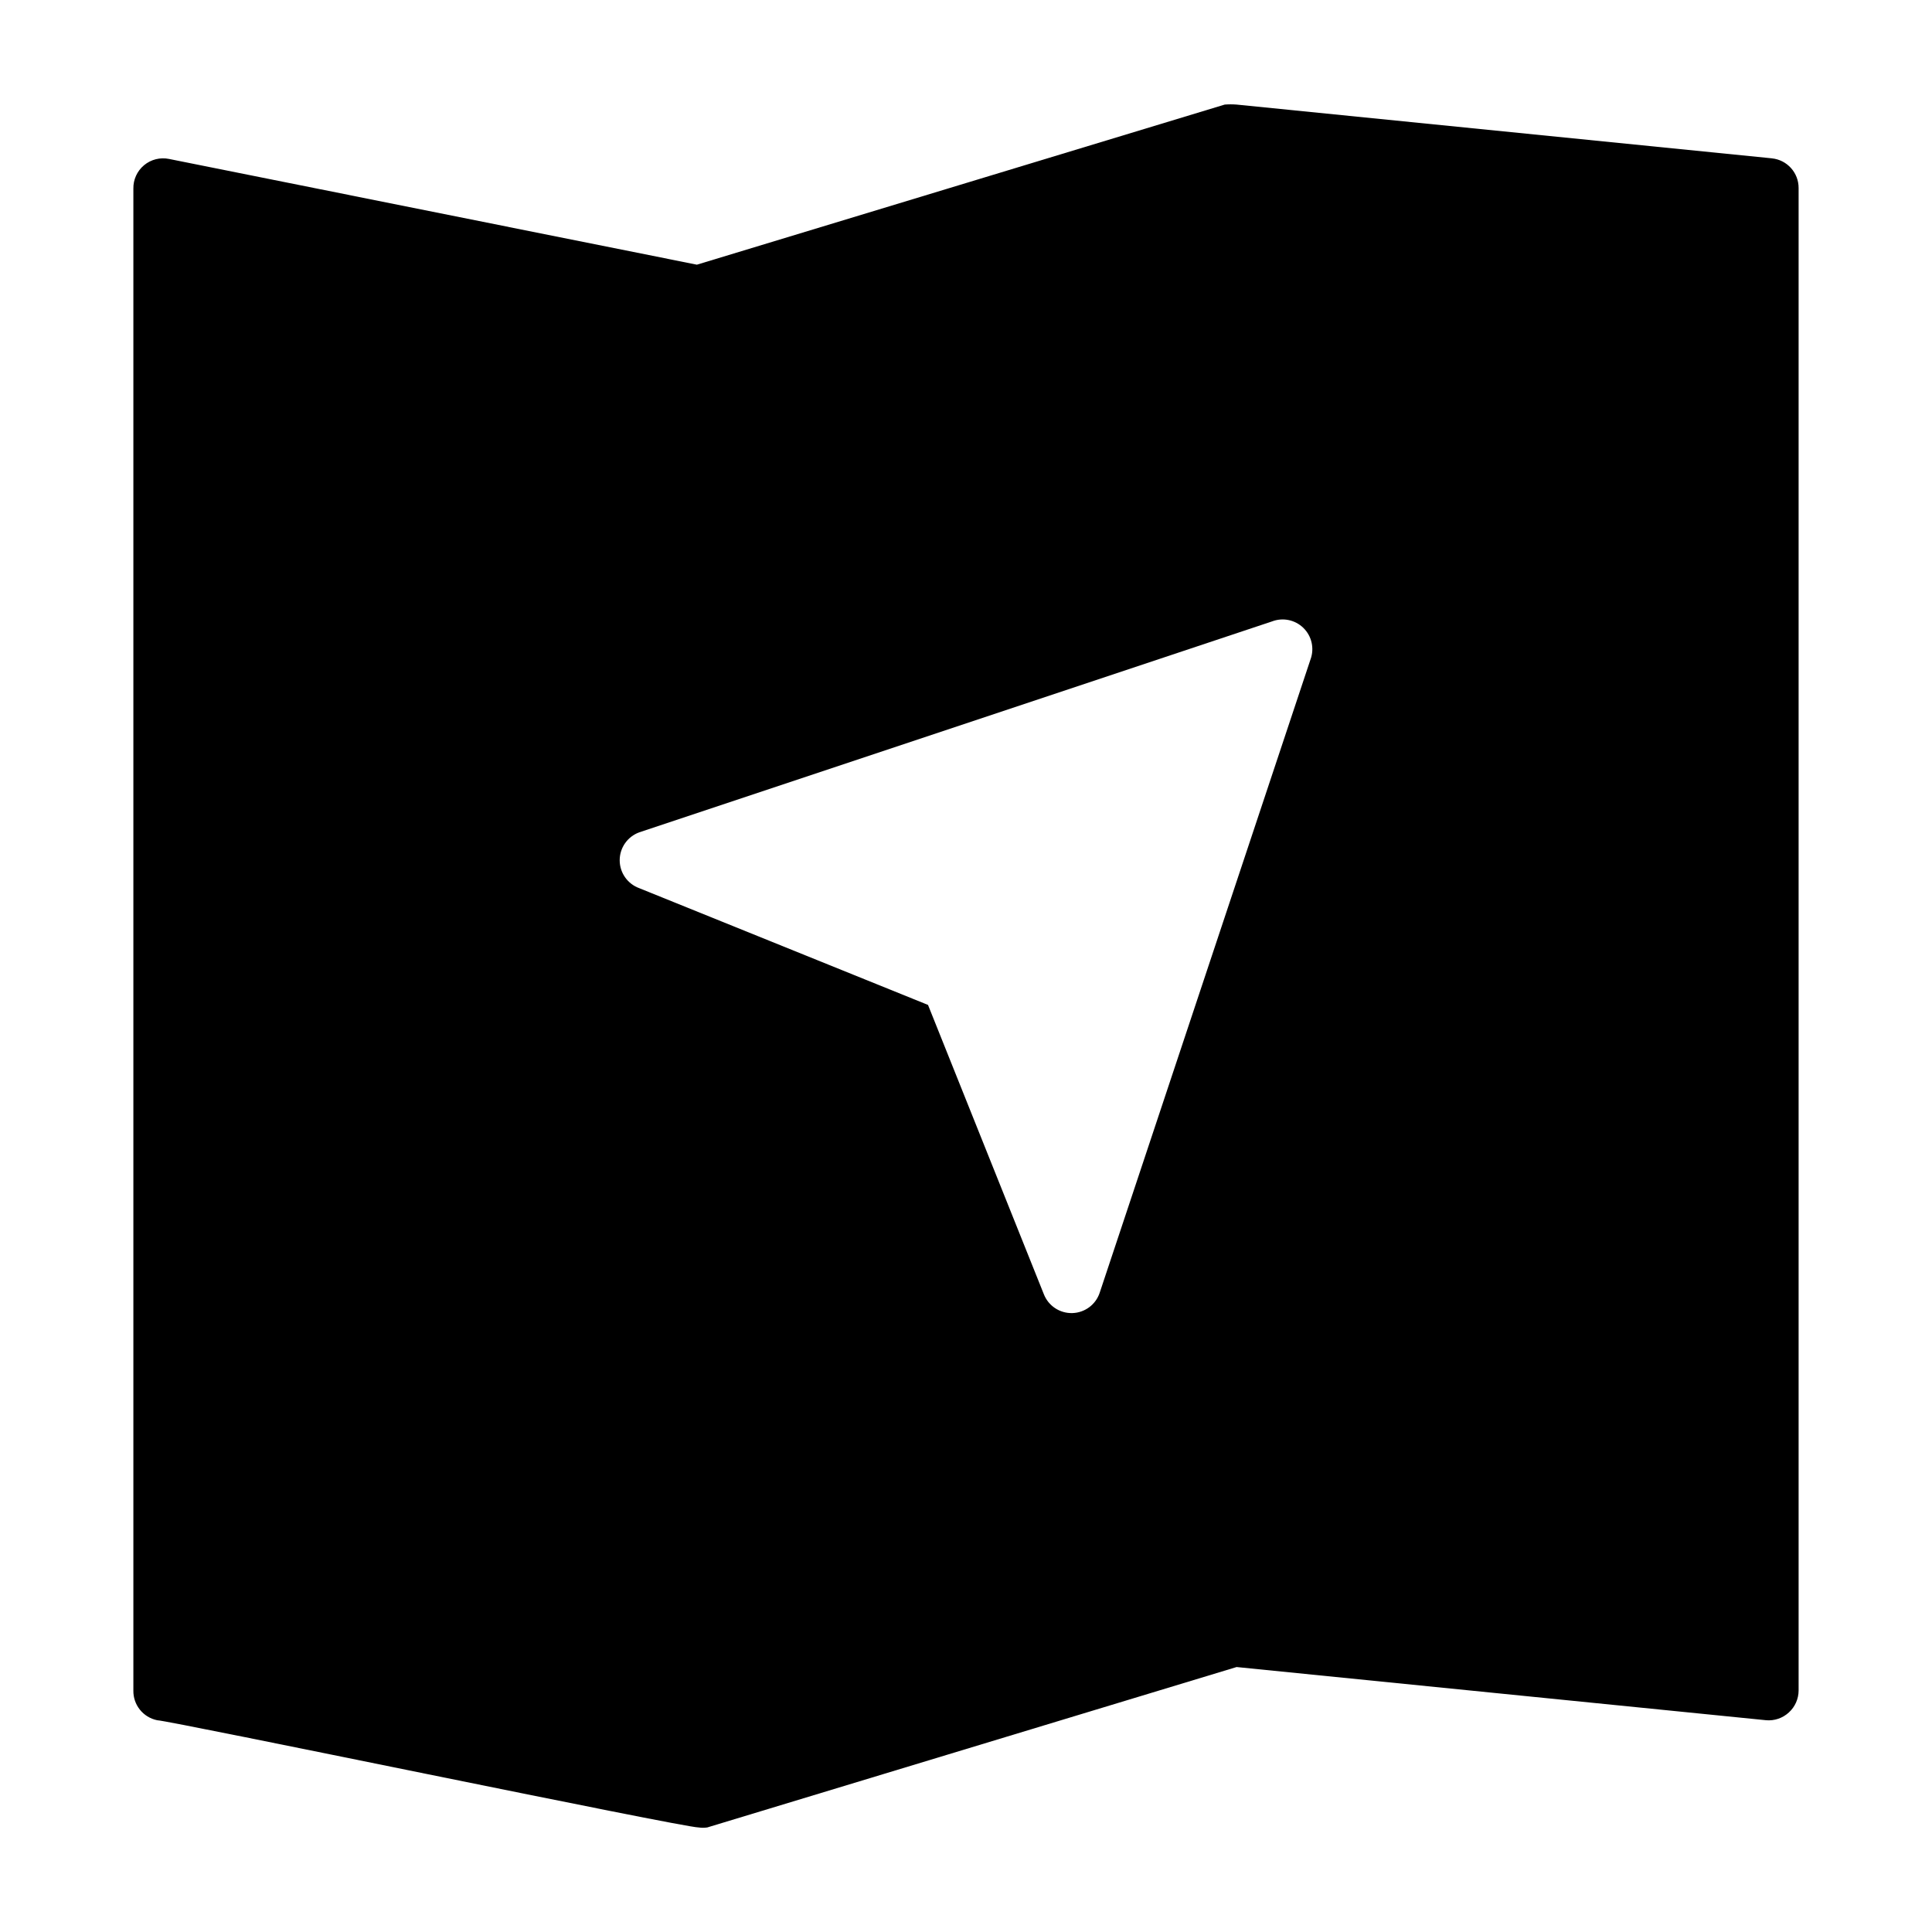
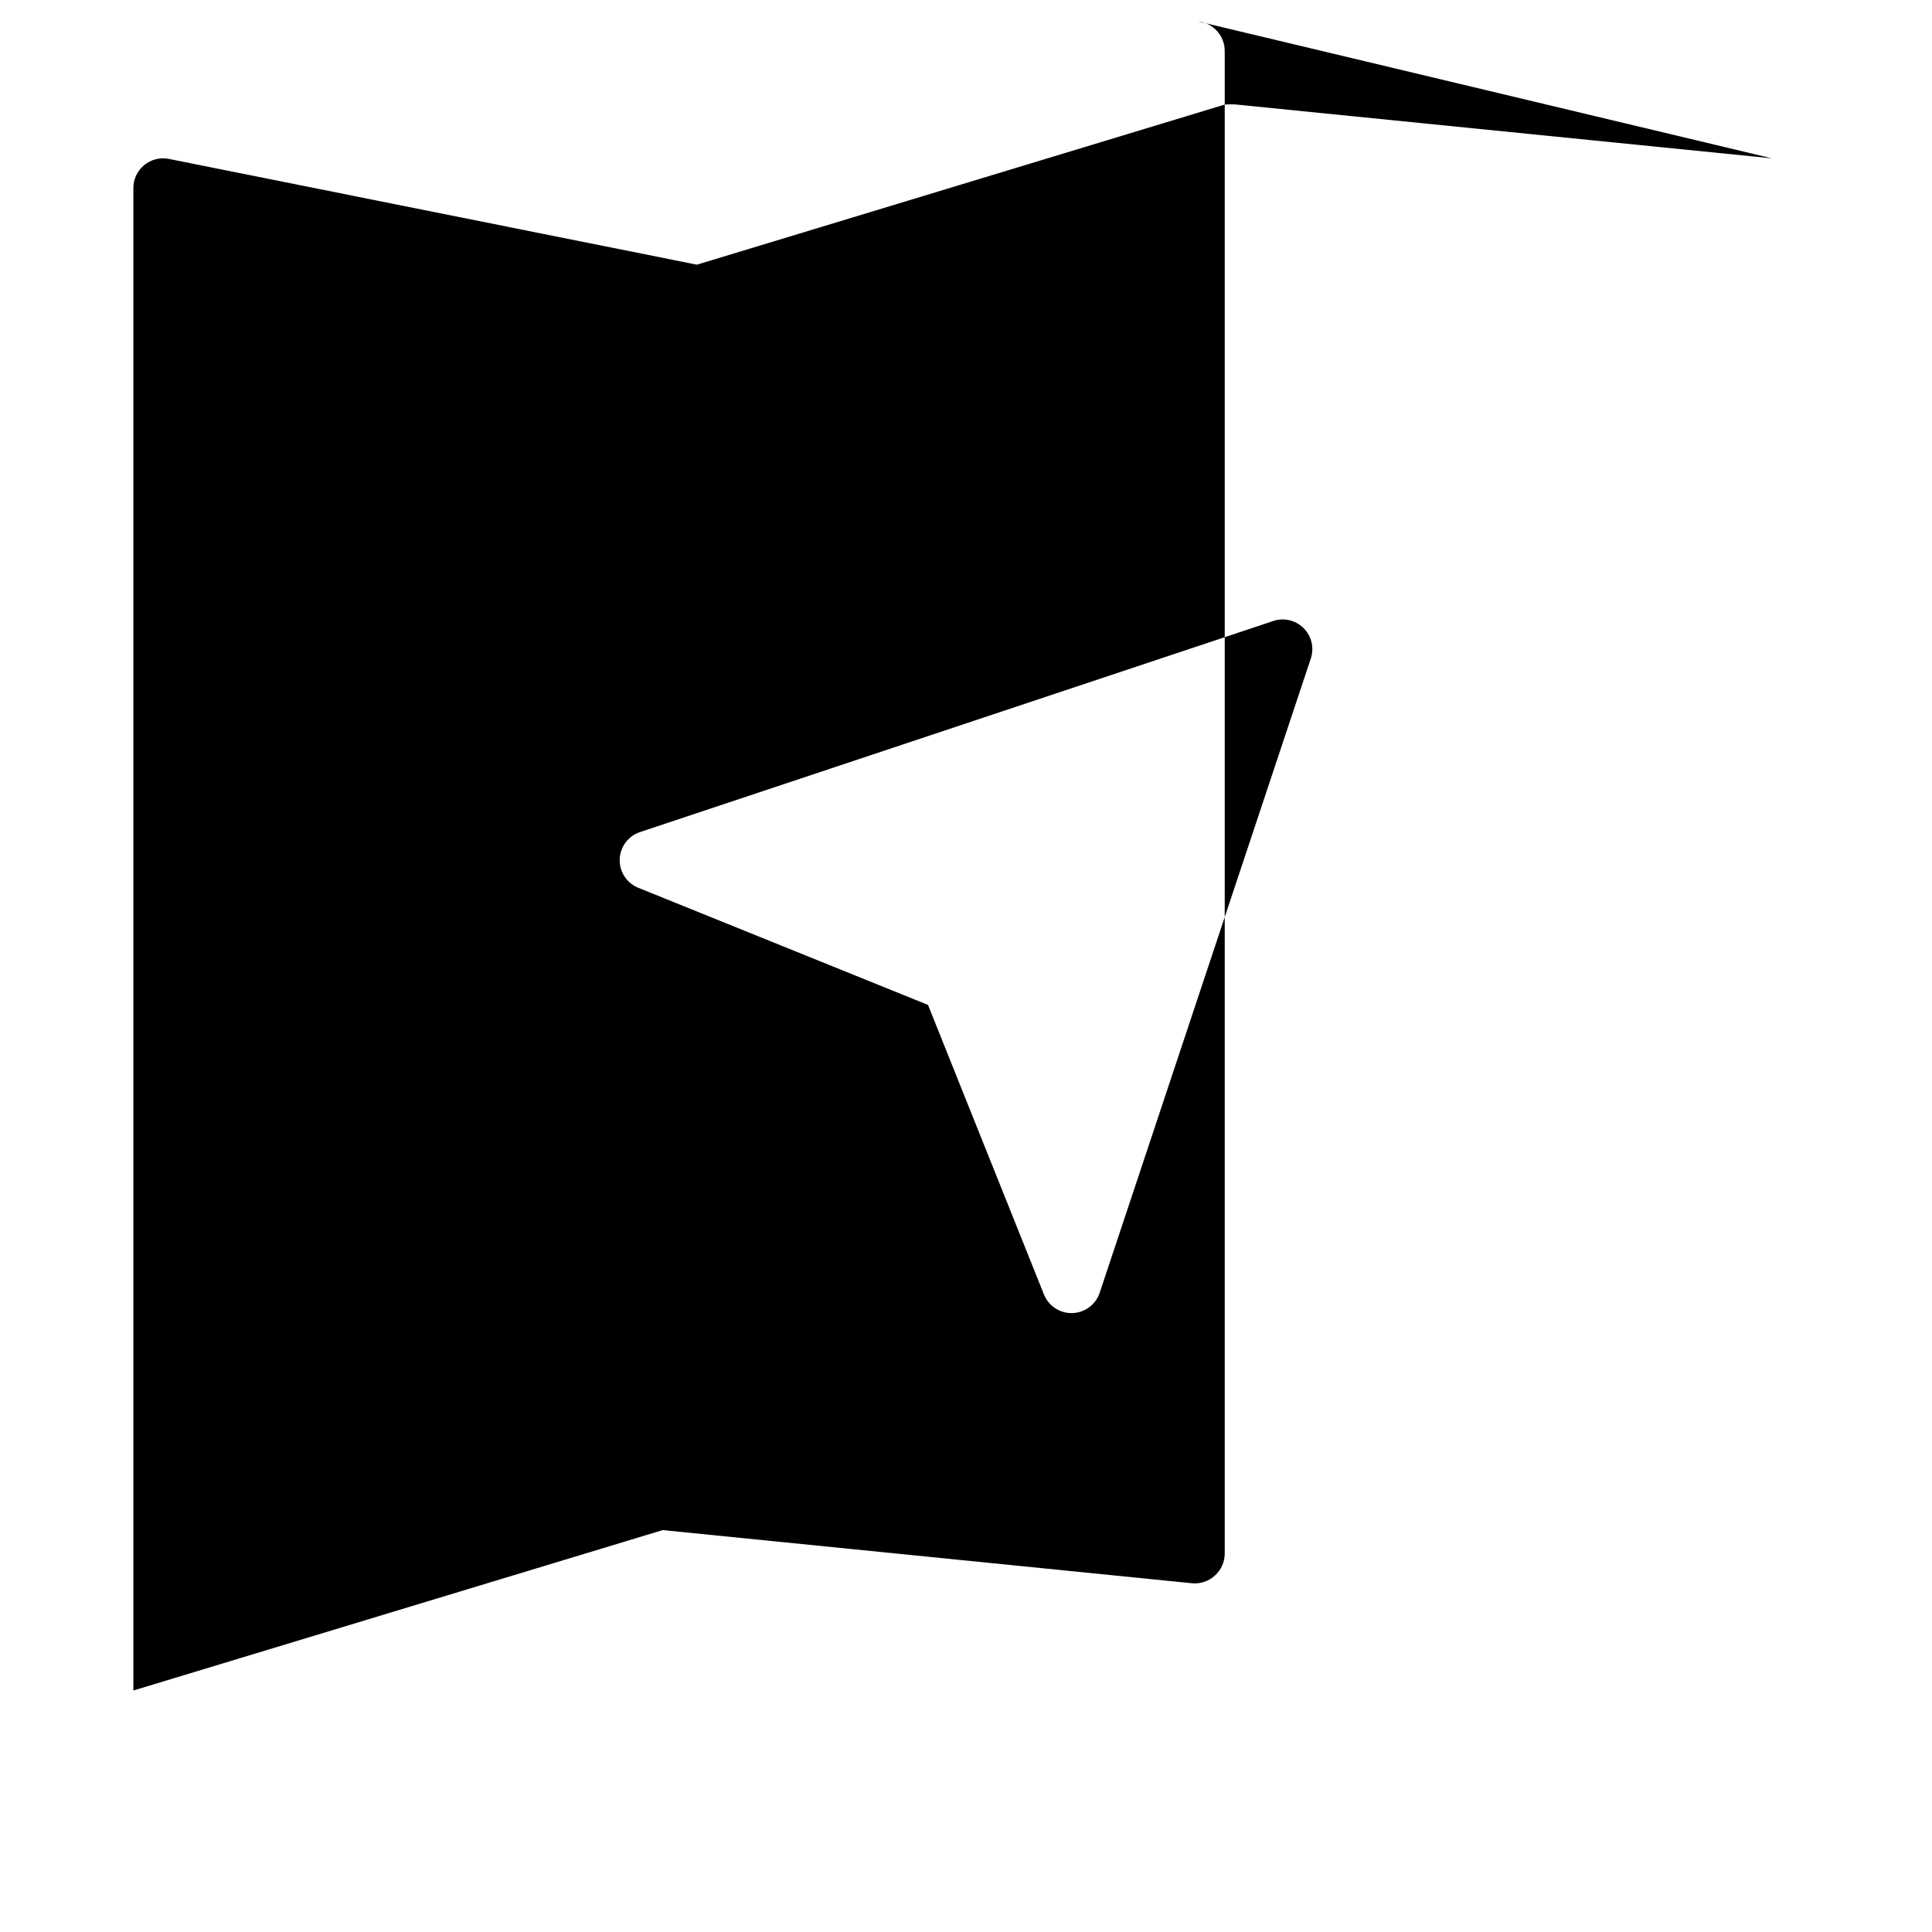
<svg xmlns="http://www.w3.org/2000/svg" fill="#000000" width="800px" height="800px" version="1.1" viewBox="144 144 512 512">
-   <path d="m613.57 185.96-141.86-14.246c-1.047-0.082-2.098-0.082-3.148 0l-139.88 42.43-139.89-28.023c-2.344-0.48-4.777 0.133-6.617 1.664-1.836 1.531-2.879 3.816-2.832 6.207v398.01c-0.074 3.801 2.574 7.113 6.301 7.875 3.699 0.156 139.25 28.418 143.5 28.418 0.758 0.109 1.527 0.109 2.285 0l140.28-42.512 140.28 14.09v0.004c2.219 0.203 4.422-0.539 6.062-2.047 1.648-1.488 2.59-3.606 2.598-5.828v-398.16c0.02-4.059-3.047-7.469-7.086-7.875zm-122.25 132.72-55.891 167.91c-1.043 3.148-3.945 5.301-7.262 5.391-3.312 0.086-6.328-1.91-7.535-4.996l-30.699-76.672-76.52-30.938c-3.113-1.133-5.188-4.09-5.188-7.402 0-3.309 2.074-6.269 5.188-7.398l167.68-55.891c2.871-1.102 6.121-0.43 8.32 1.719 2.199 2.148 2.945 5.383 1.91 8.277z" />
+   <path d="m613.57 185.96-141.86-14.246c-1.047-0.082-2.098-0.082-3.148 0l-139.88 42.43-139.89-28.023c-2.344-0.48-4.777 0.133-6.617 1.664-1.836 1.531-2.879 3.816-2.832 6.207v398.01l140.28-42.512 140.28 14.09v0.004c2.219 0.203 4.422-0.539 6.062-2.047 1.648-1.488 2.59-3.606 2.598-5.828v-398.16c0.02-4.059-3.047-7.469-7.086-7.875zm-122.25 132.72-55.891 167.91c-1.043 3.148-3.945 5.301-7.262 5.391-3.312 0.086-6.328-1.91-7.535-4.996l-30.699-76.672-76.52-30.938c-3.113-1.133-5.188-4.09-5.188-7.402 0-3.309 2.074-6.269 5.188-7.398l167.68-55.891c2.871-1.102 6.121-0.43 8.32 1.719 2.199 2.148 2.945 5.383 1.91 8.277z" />
</svg>